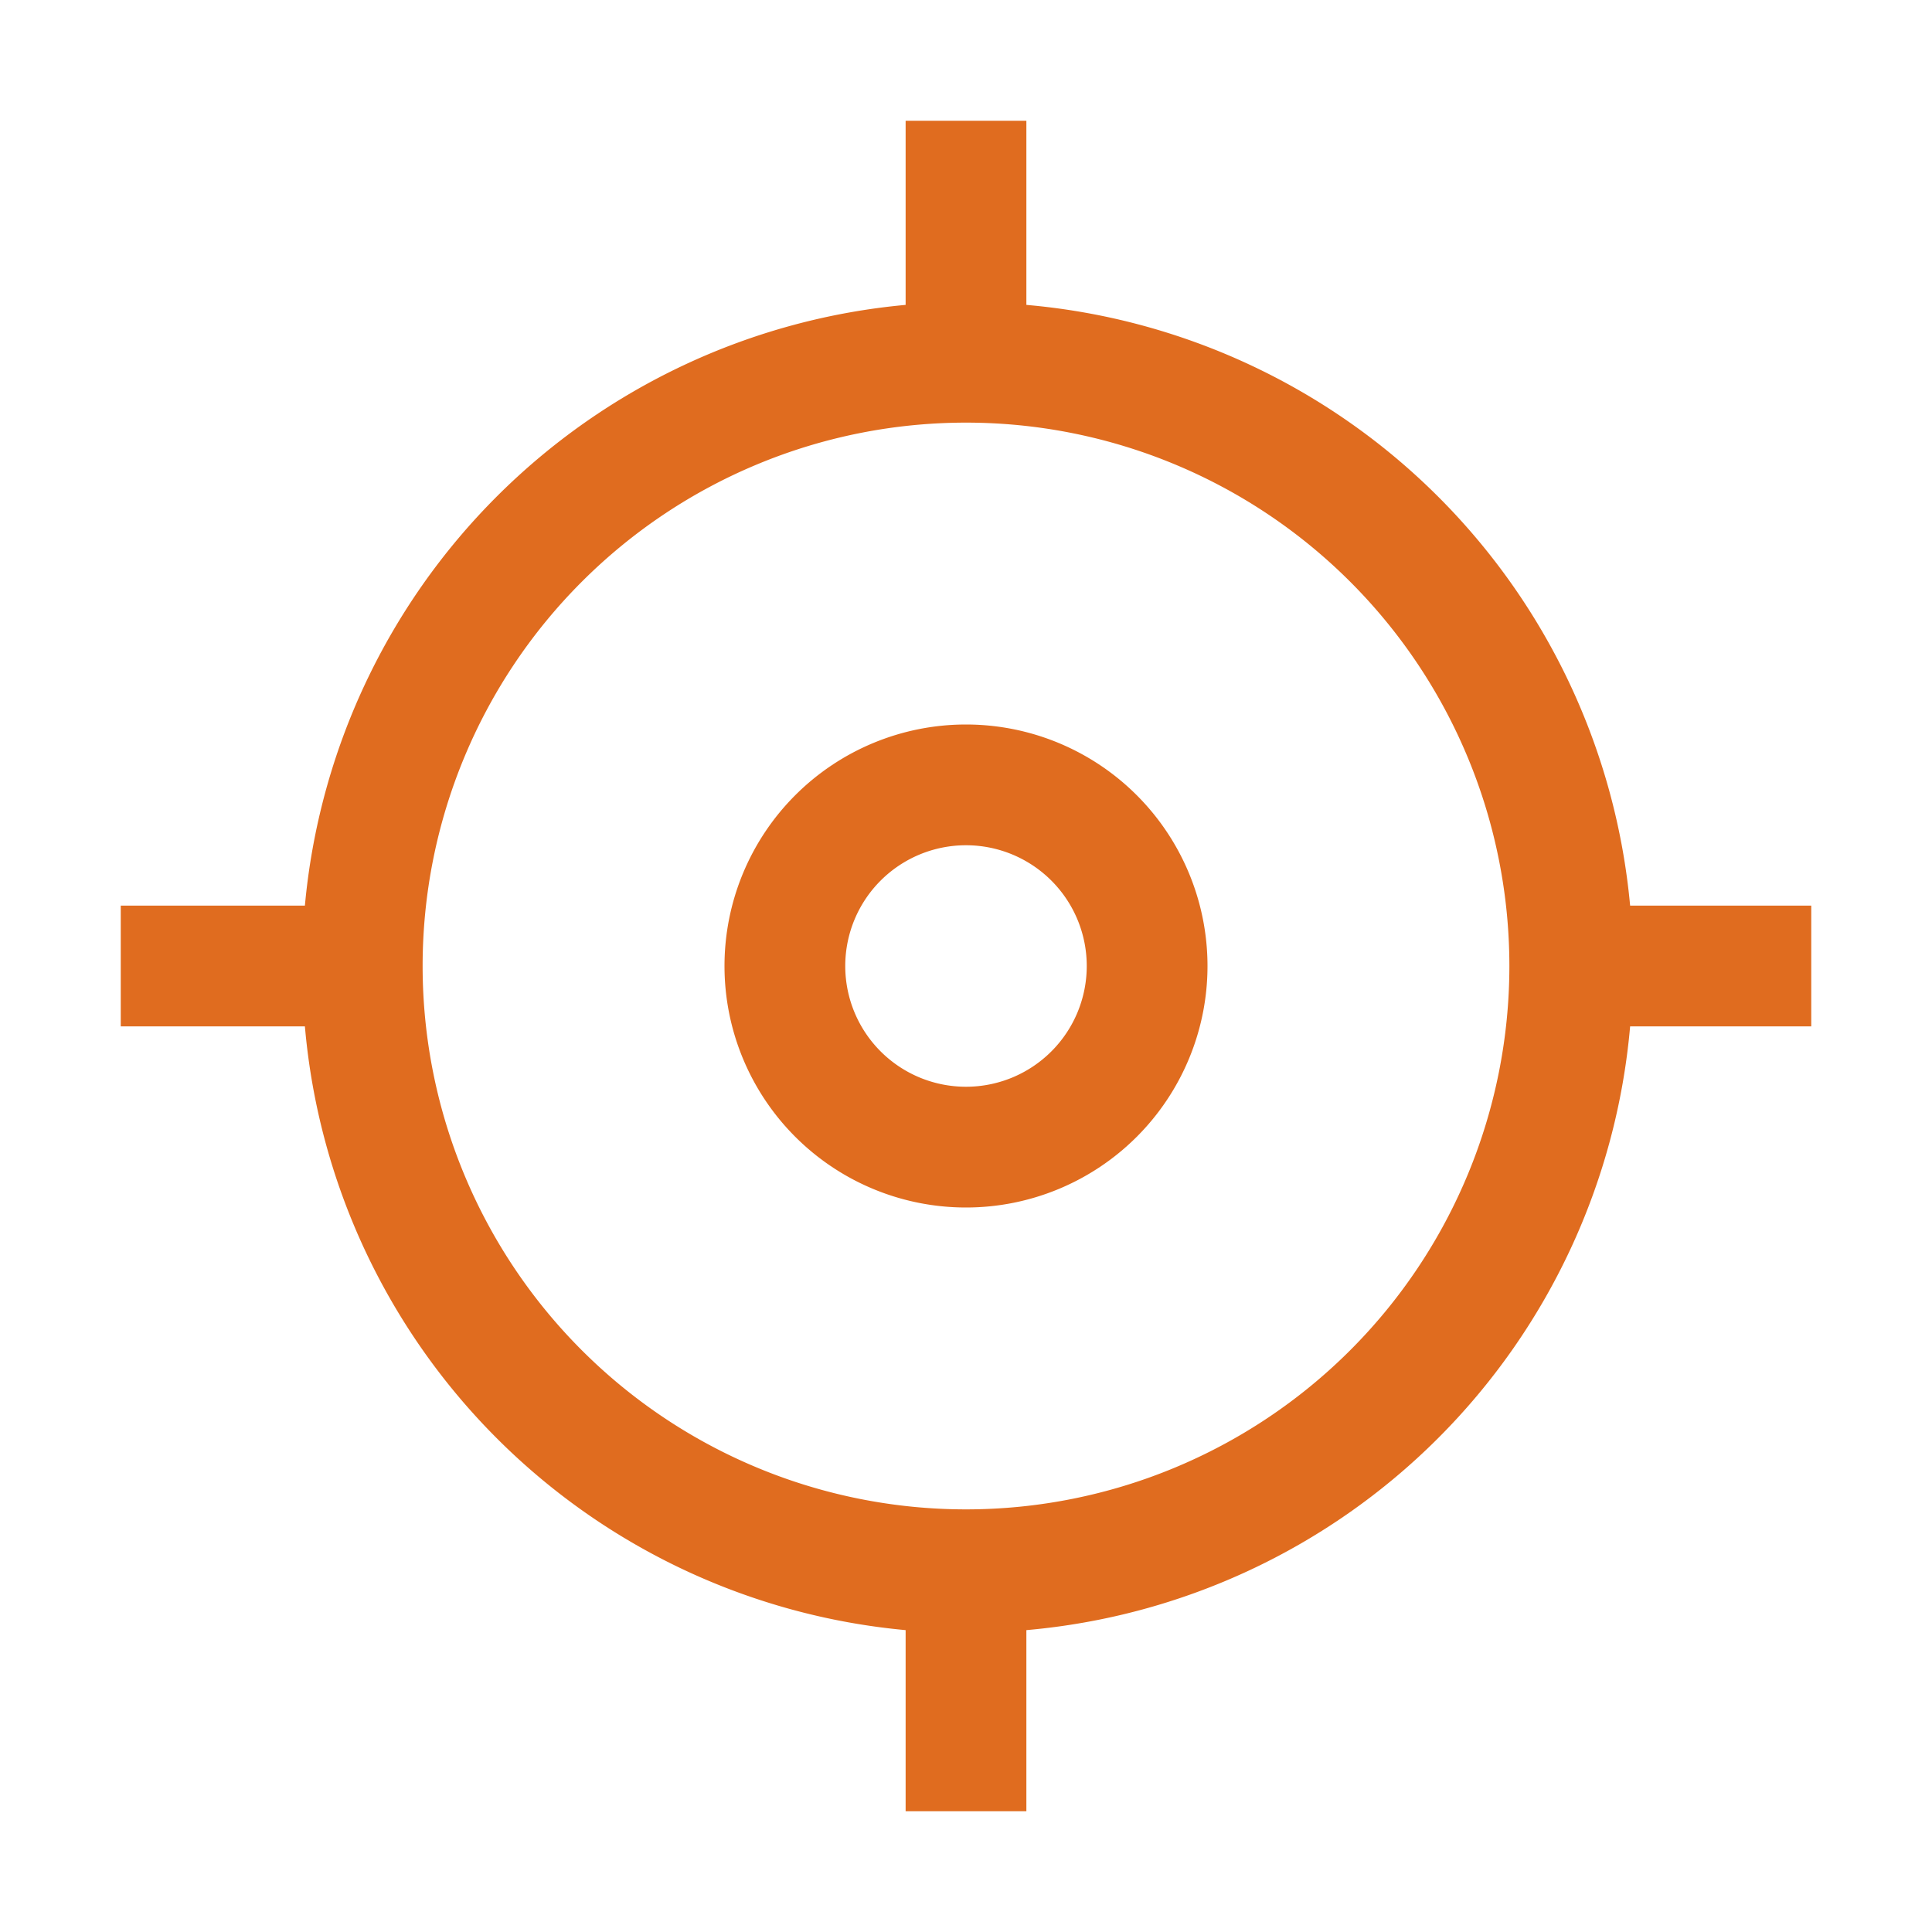
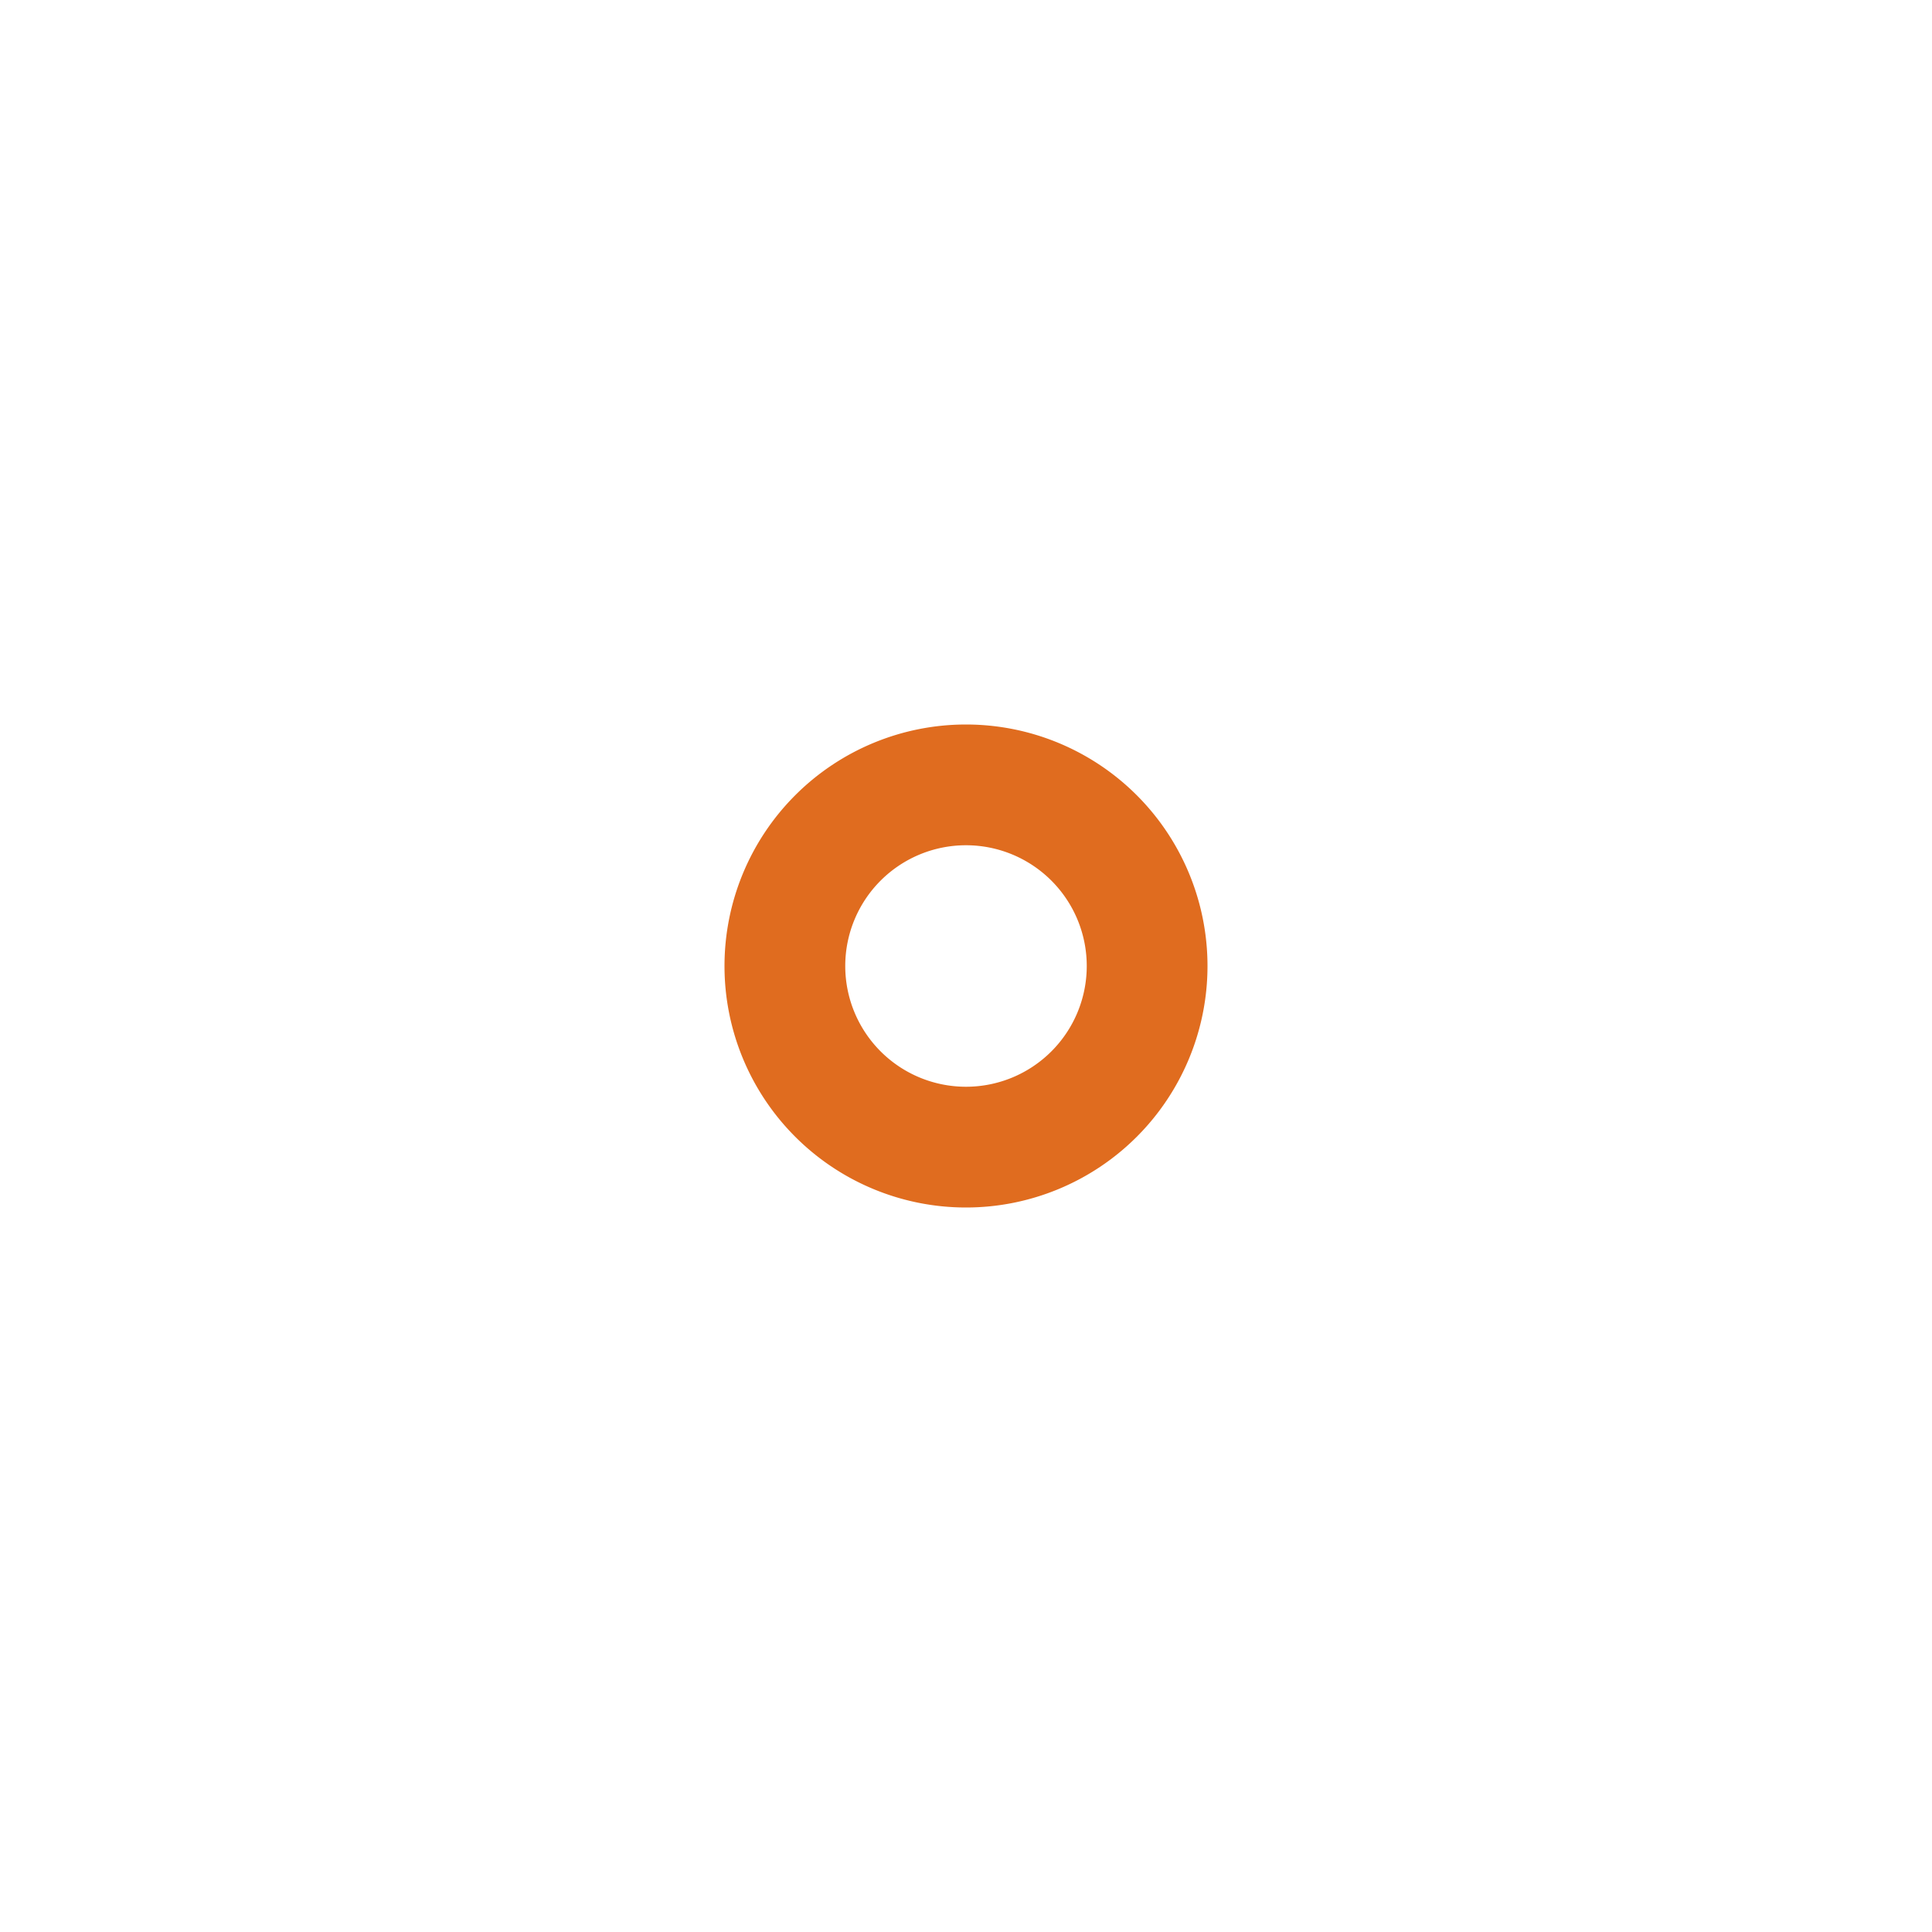
<svg xmlns="http://www.w3.org/2000/svg" id="Outlined" viewBox="0 0 32 32">
  <title />
  <g fill="rgb(224,108,31)">
-     <path d="M27,15A11,11,0,0,0,17,5.05V2H15V5.05A11,11,0,0,0,5.05,15H2v2H5.05A11,11,0,0,0,15,27V30h2V27A11,11,0,0,0,27,17H30V15ZM16,25a9,9,0,1,1,9-9A9,9,0,0,1,16,25Z" />
    <path d="M16,12a4,4,0,1,0,4,4A4,4,0,0,0,16,12Zm0,6a2,2,0,1,1,2-2A2,2,0,0,1,16,18Z" />
  </g>
</svg>